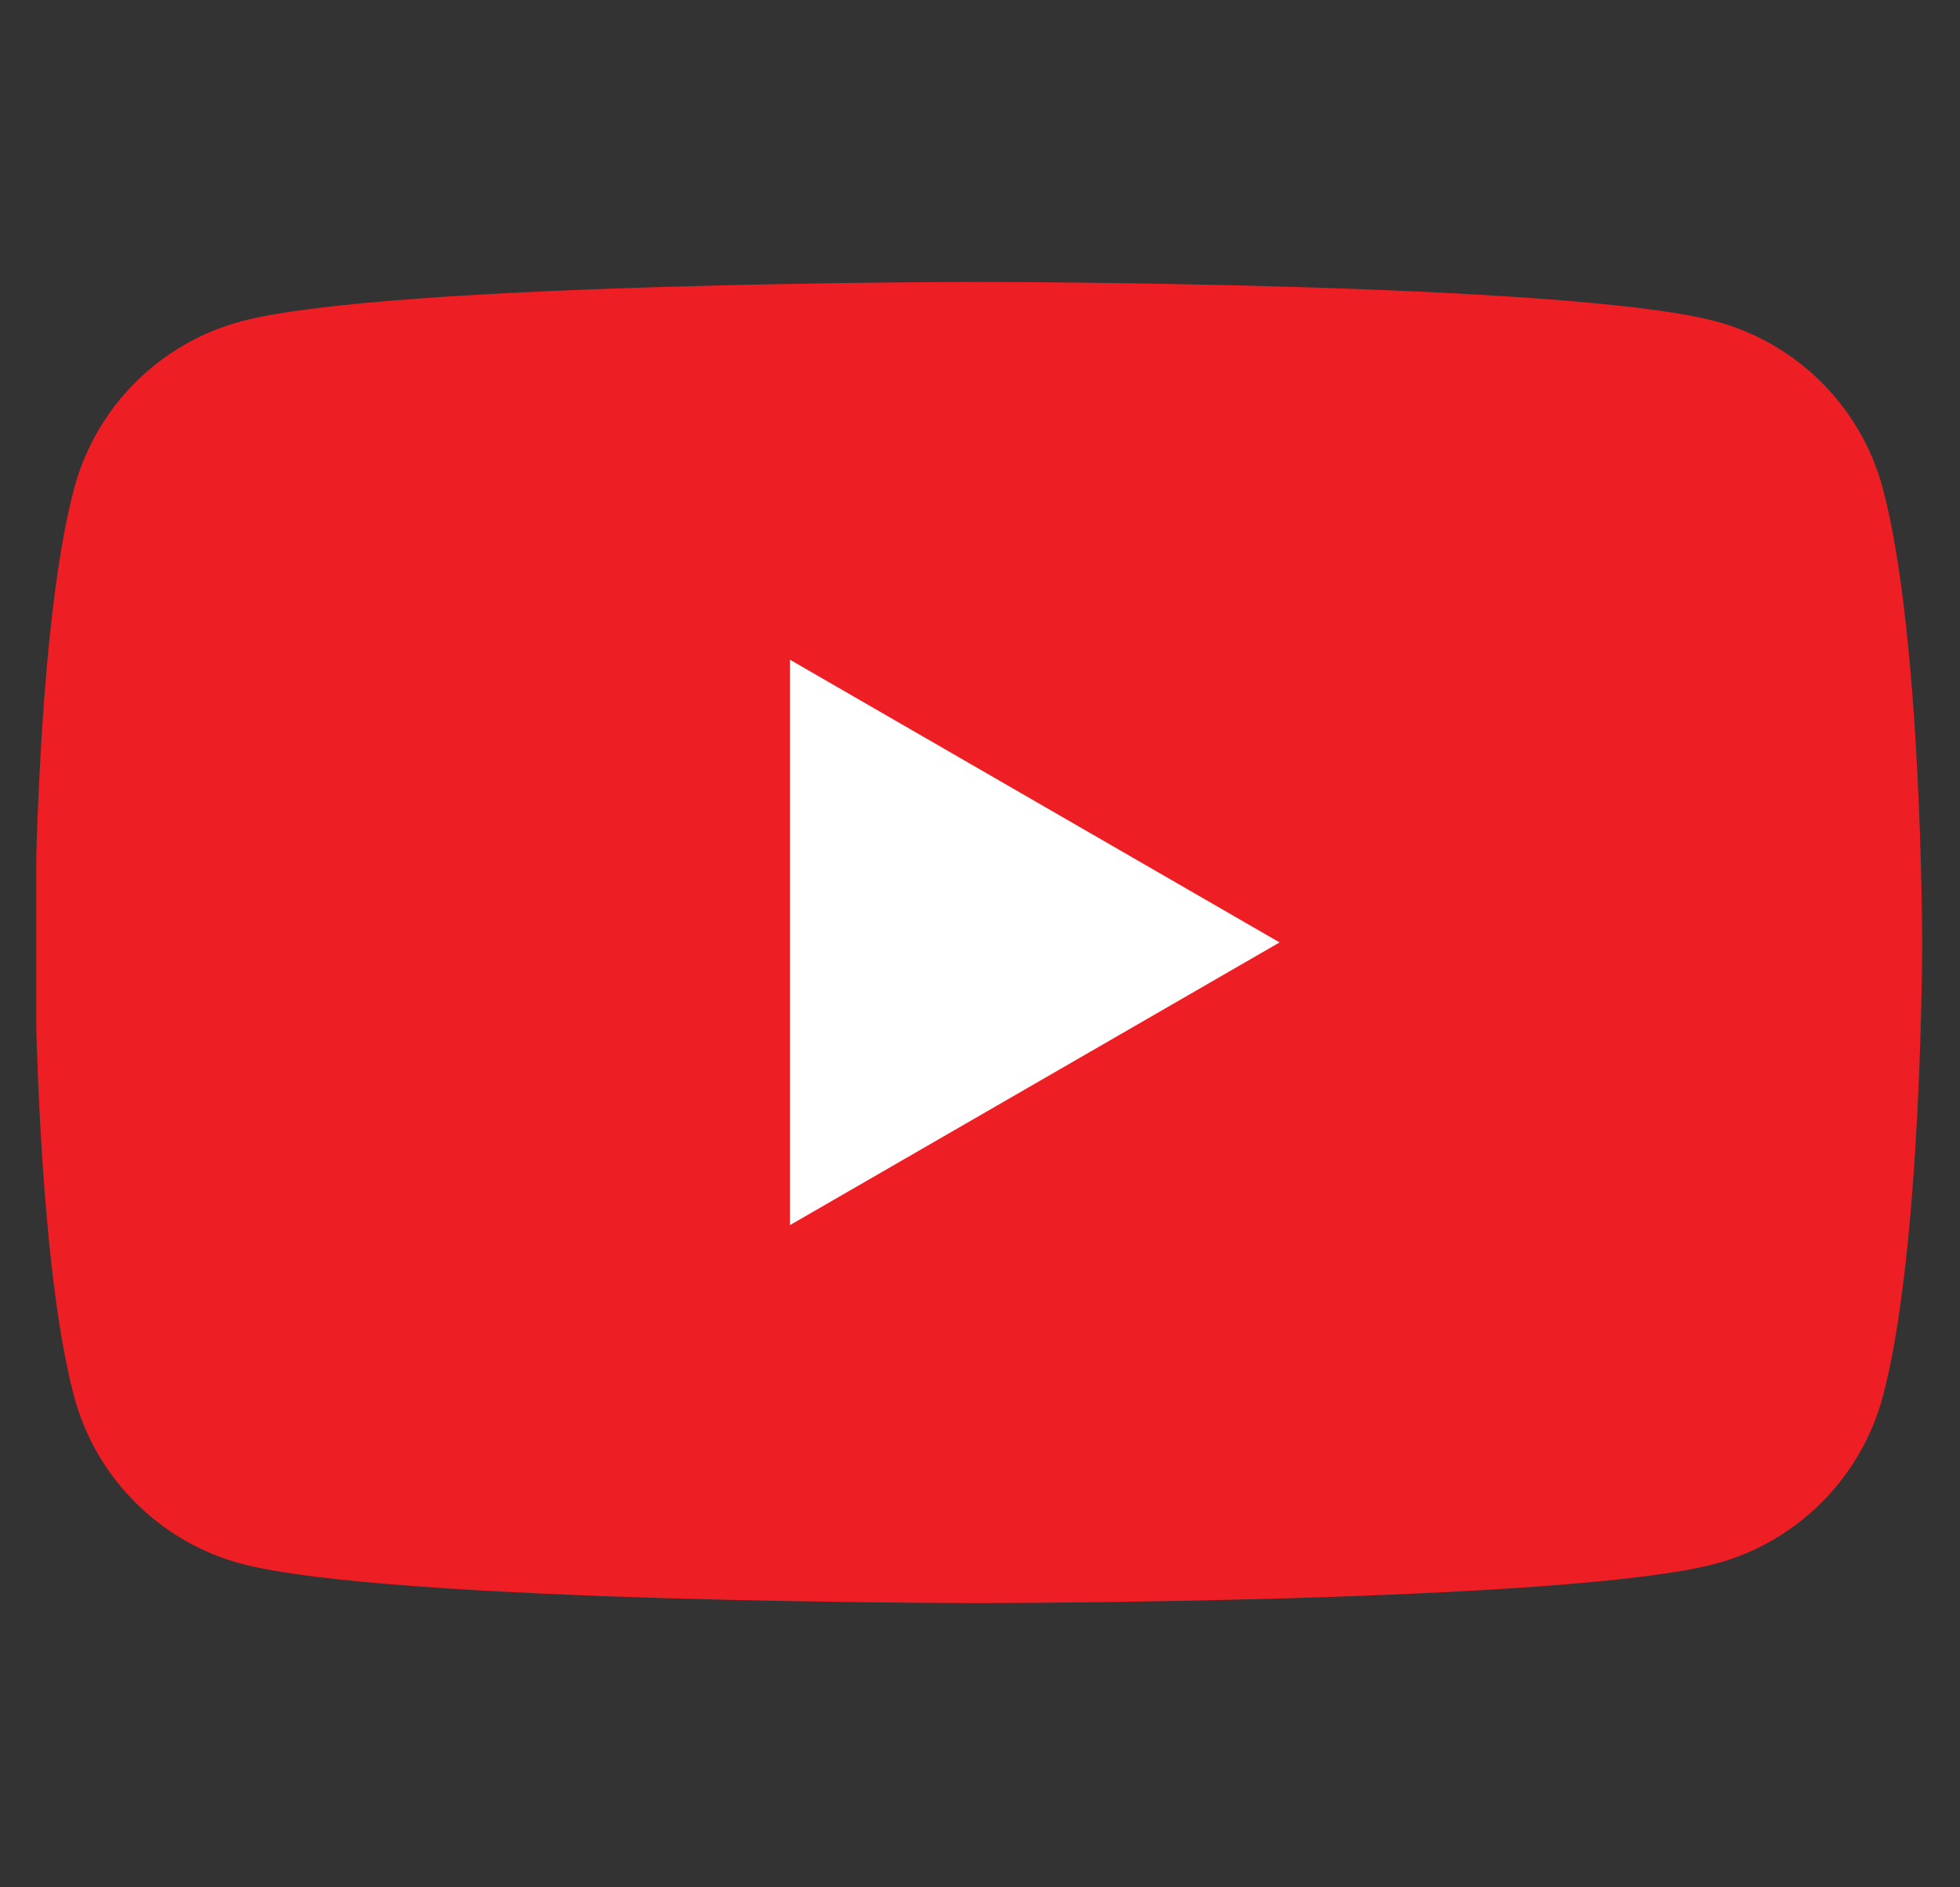
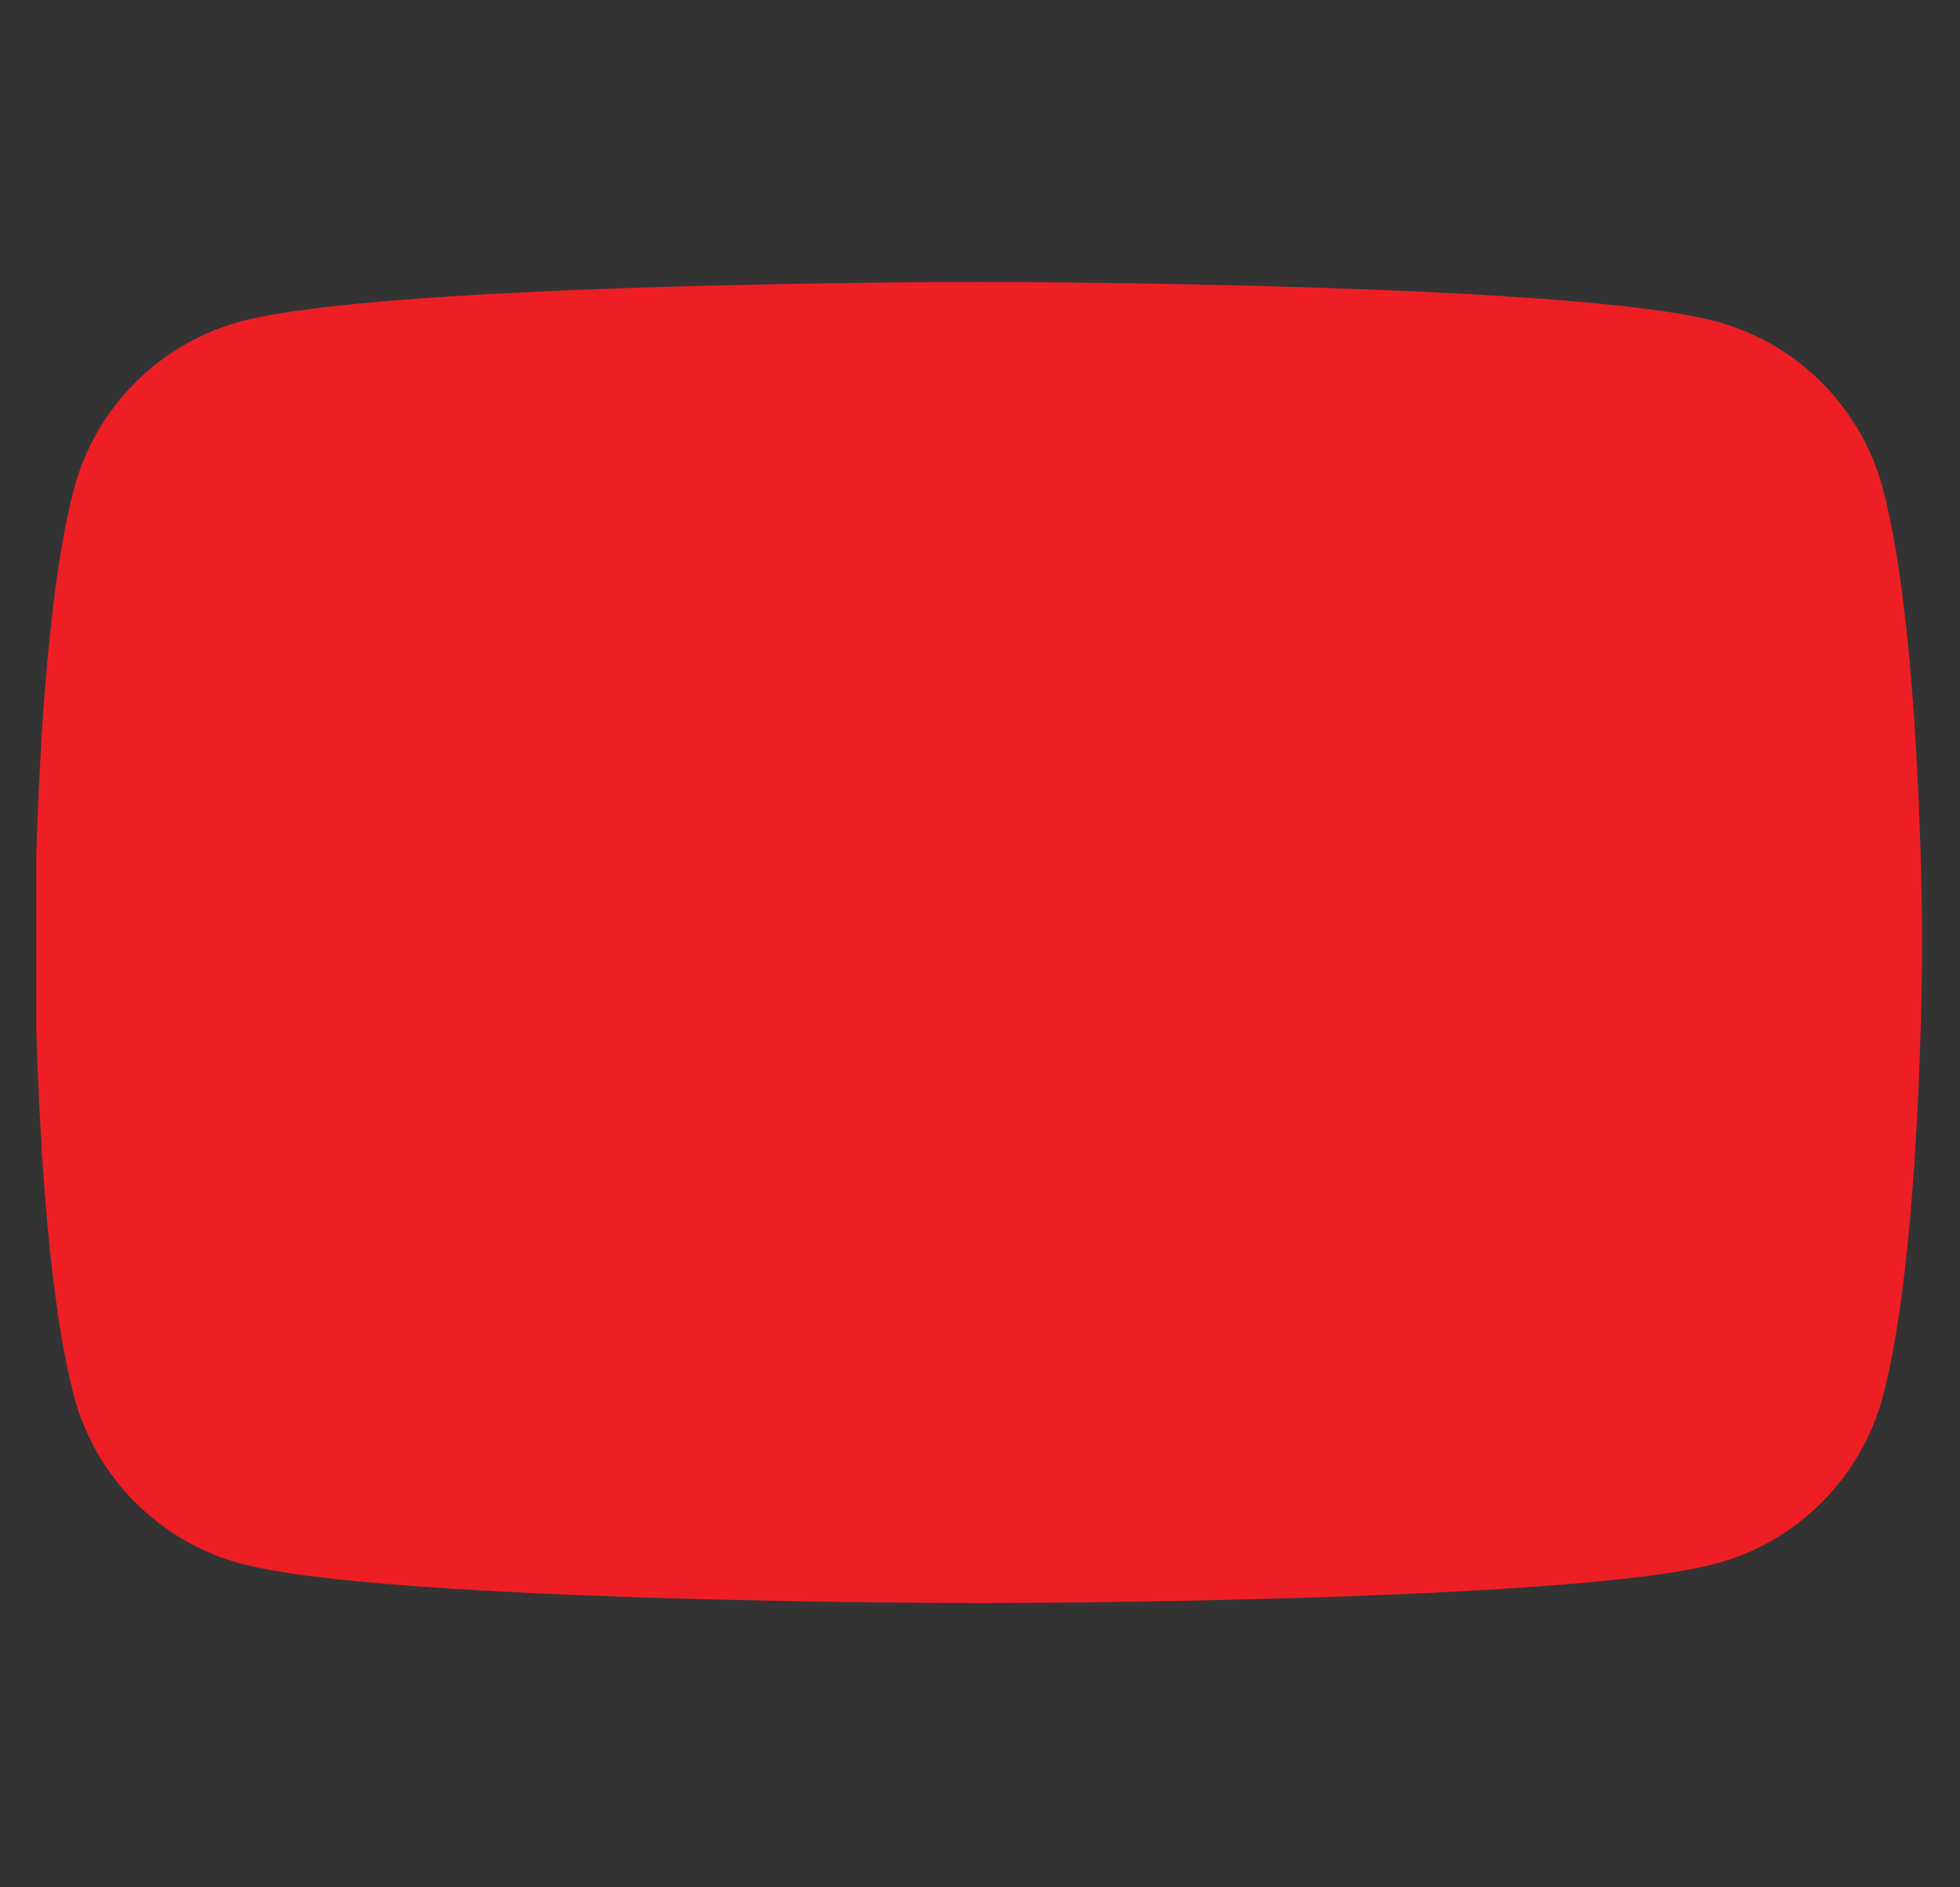
<svg xmlns="http://www.w3.org/2000/svg" width="27" height="26" viewBox="0 0 27 26" fill="none">
  <rect x="0" y="0" width="27" height="26" fill="#333333" stroke="none" />
  <g id="Glyphs / Icons" clip-path="url(#clip0_3162_2067)">
    <path id="Vector" d="M25.936 6.726C25.637 5.607 24.756 4.726 23.637 4.427C21.61 3.884 13.479 3.884 13.479 3.884C13.479 3.884 5.349 3.884 3.321 4.427C2.203 4.726 1.321 5.607 1.022 6.726C0.479 8.753 0.479 12.984 0.479 12.984C0.479 12.984 0.479 17.214 1.022 19.242C1.321 20.36 2.203 21.241 3.321 21.541C5.349 22.084 13.479 22.084 13.479 22.084C13.479 22.084 21.61 22.084 23.637 21.541C24.756 21.241 25.637 20.36 25.936 19.242C26.479 17.214 26.479 12.984 26.479 12.984C26.479 12.984 26.479 8.753 25.936 6.726Z" fill="#ED1F24" />
-     <path id="Vector_2" d="M10.883 16.877L17.627 12.983L10.883 9.089V16.877Z" fill="white" />
  </g>
  <defs>
    <clipPath id="clip0_3162_2067">
      <rect width="26" height="26" fill="white" transform="translate(0.5)" />
    </clipPath>
  </defs>
</svg>